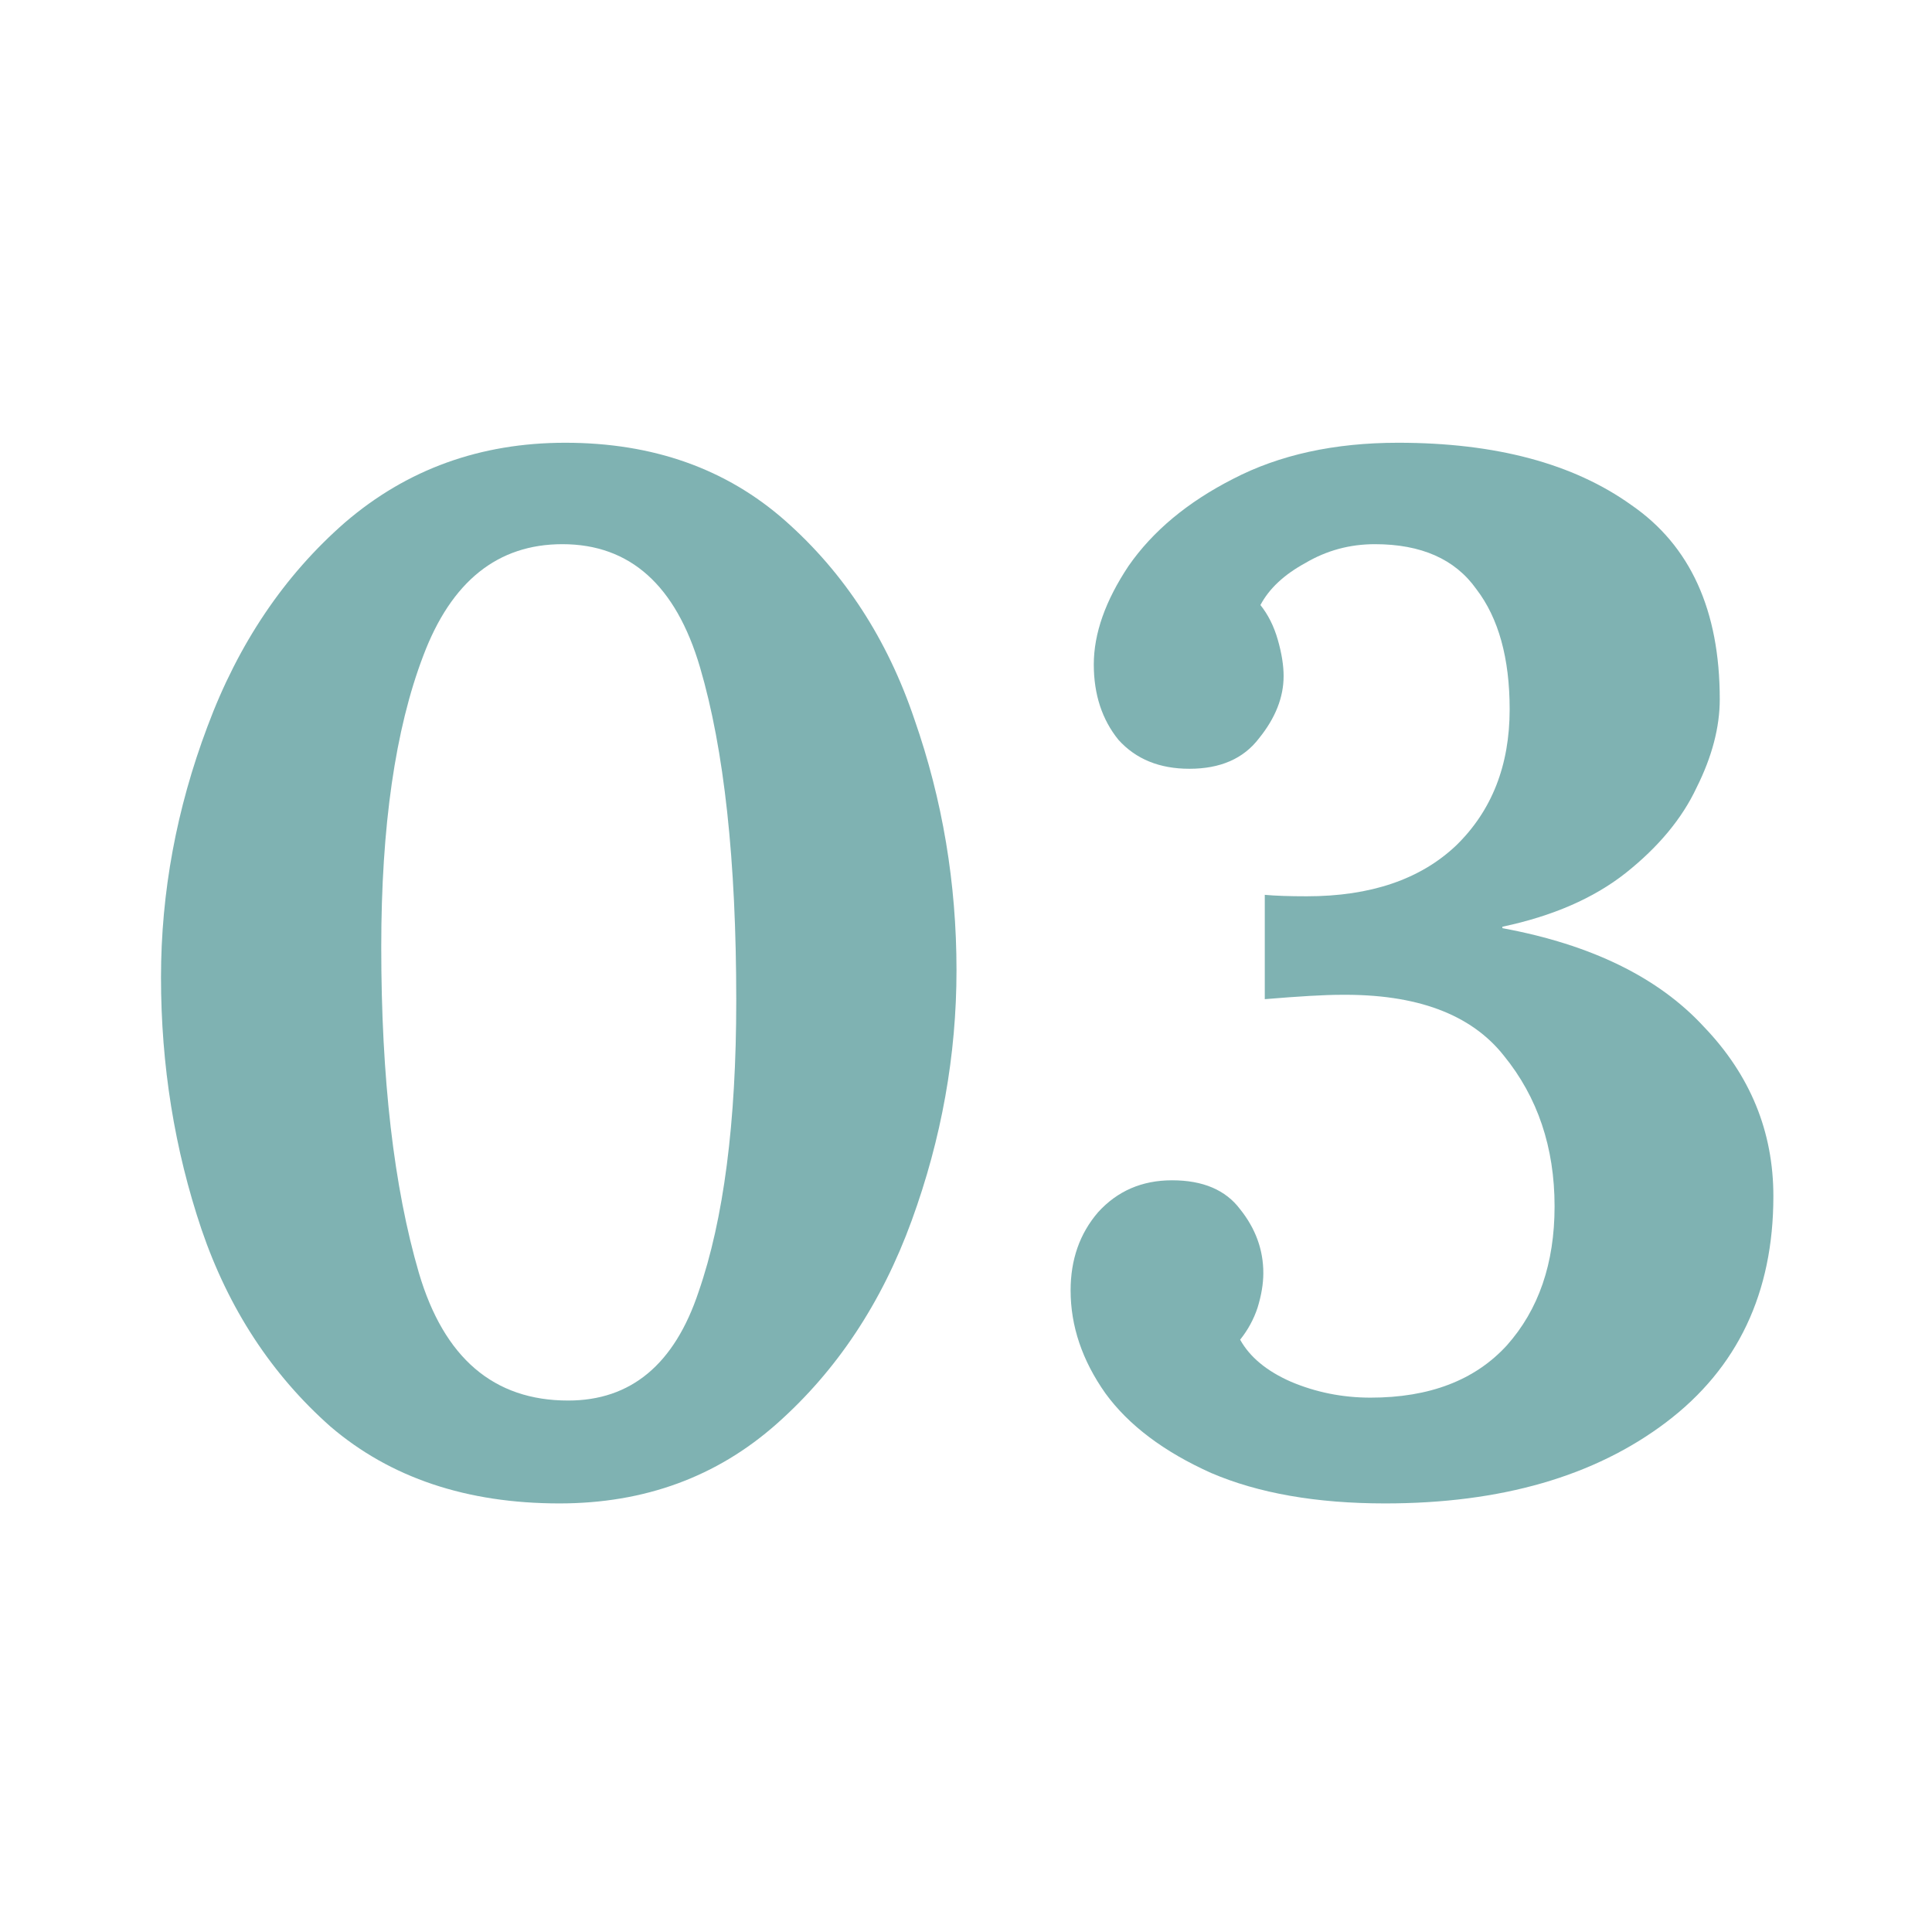
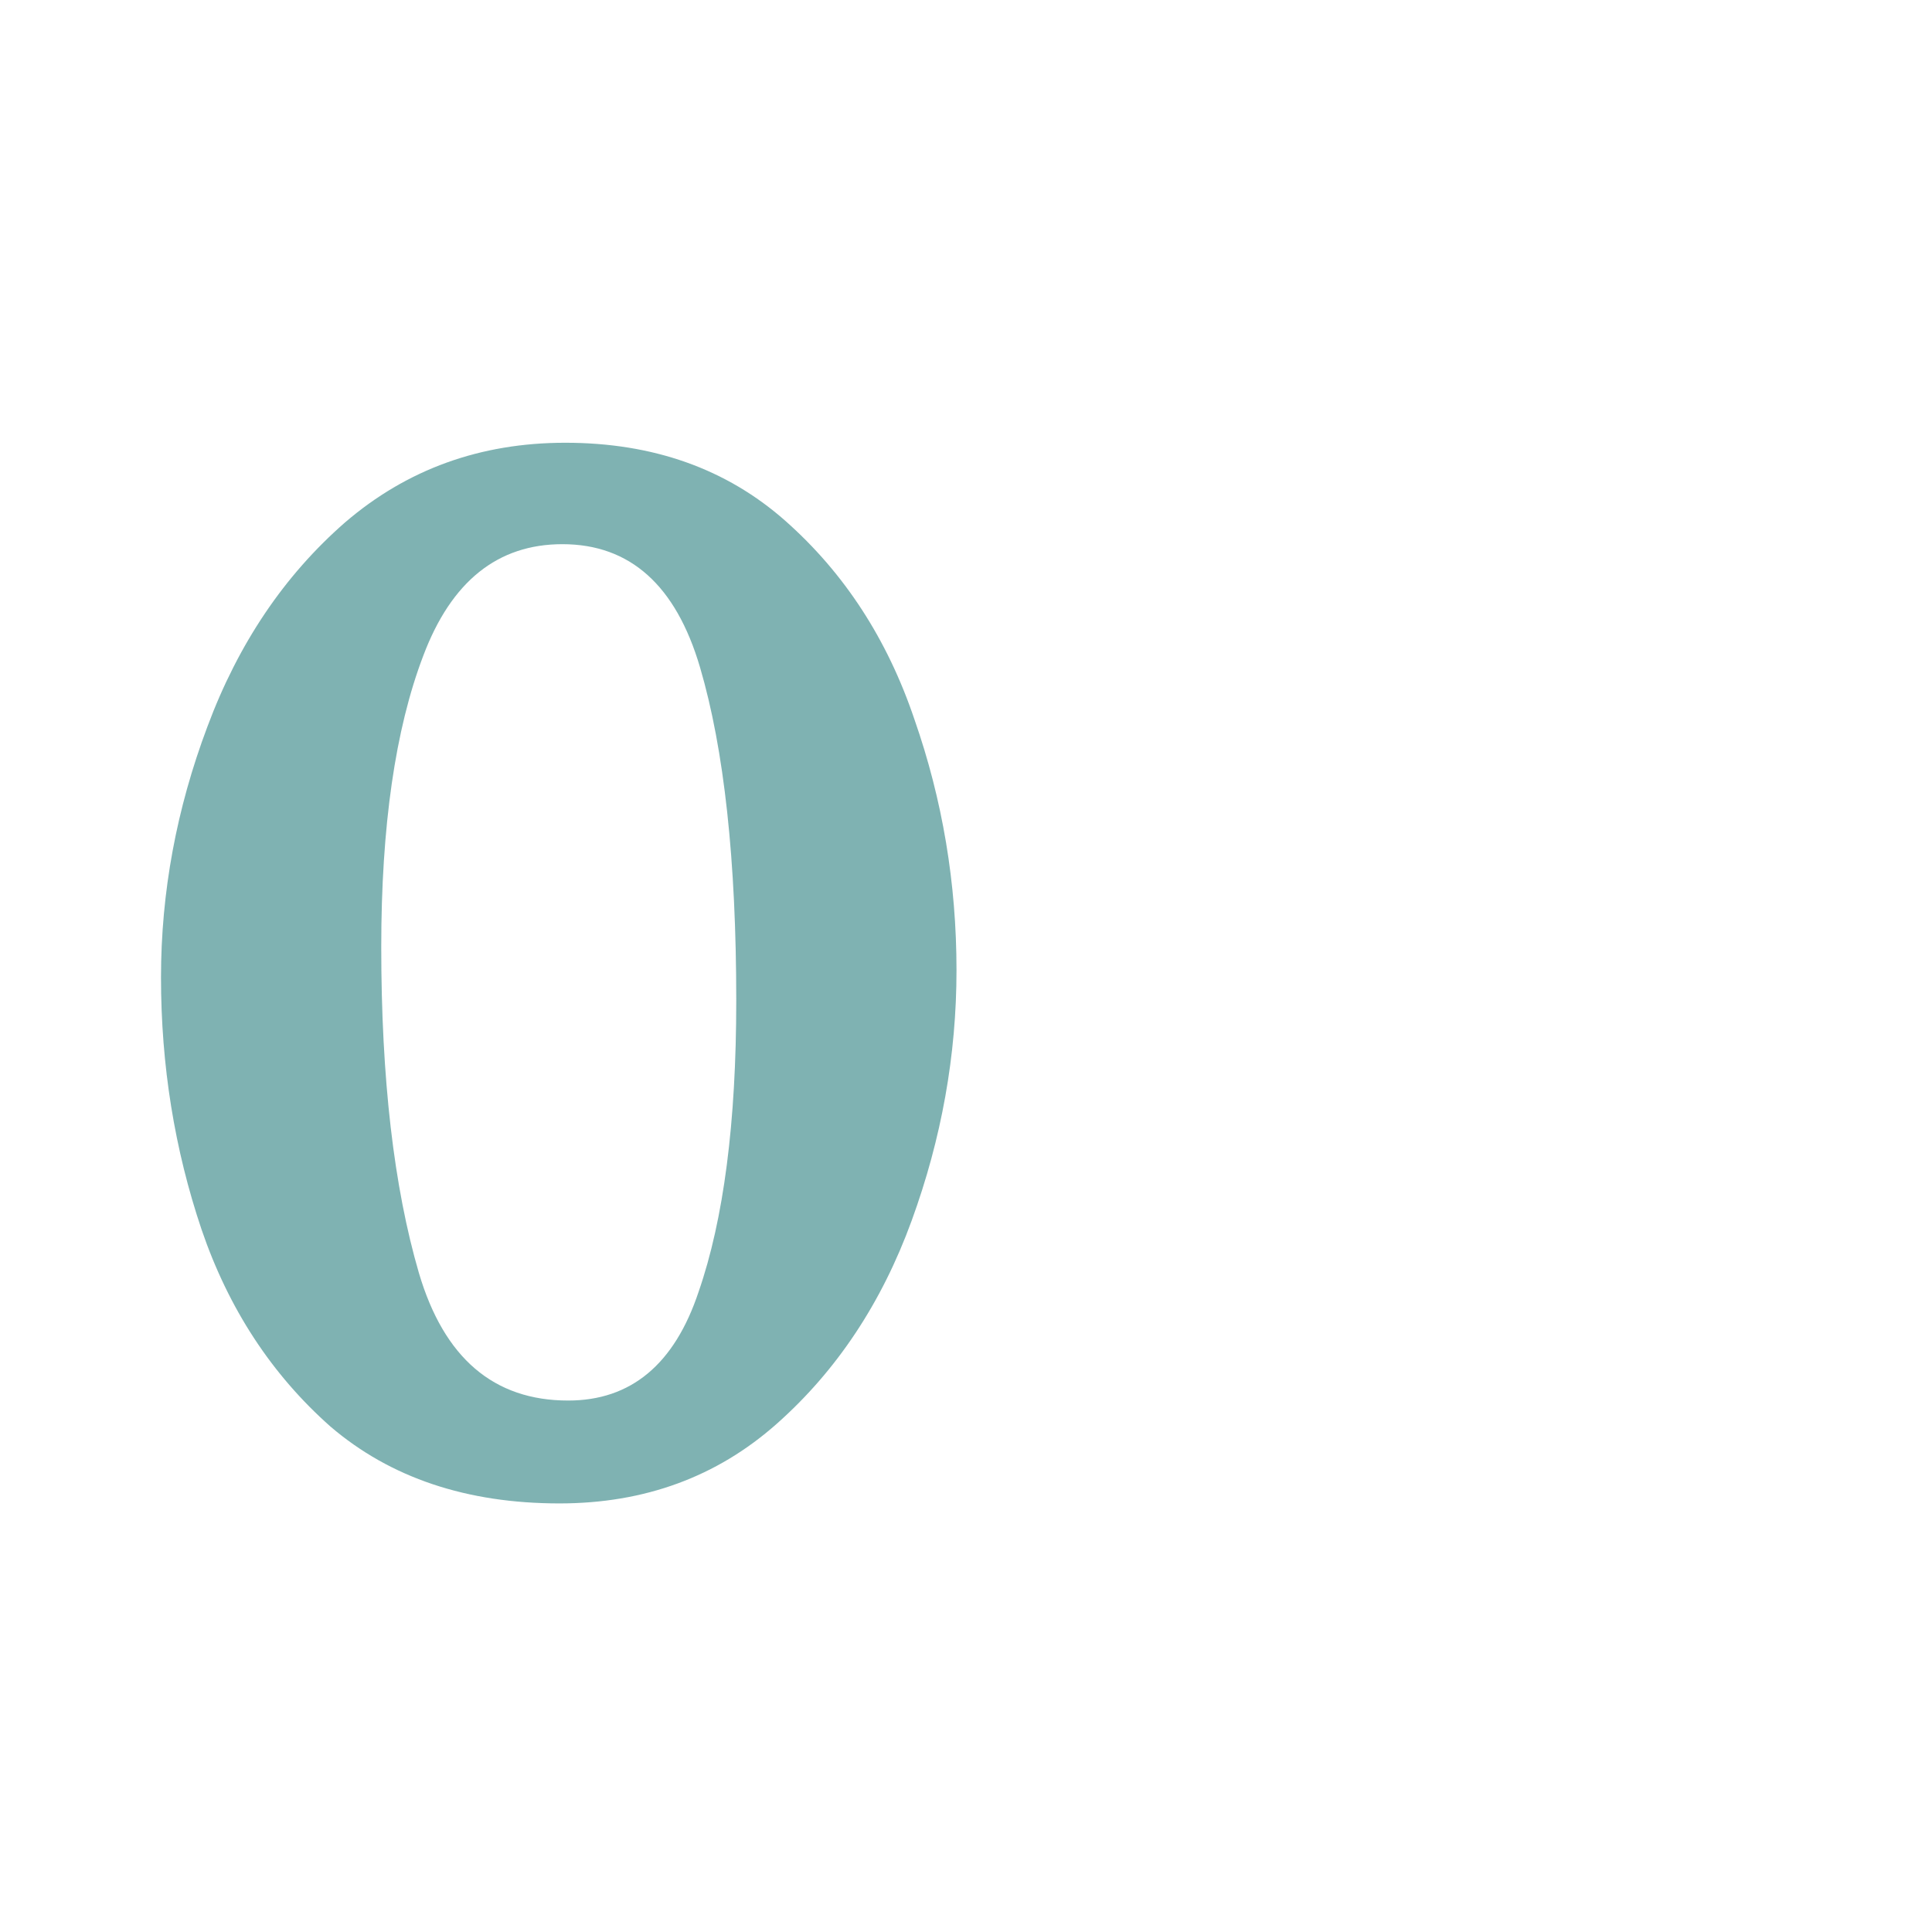
<svg xmlns="http://www.w3.org/2000/svg" width="48" height="48" viewBox="0 0 48 48" fill="none">
  <path d="M13.9 37.352C11.596 37.352 9.7 36.716 8.212 35.444C6.748 34.148 5.68 32.516 5.008 30.548C4.336 28.556 4 26.468 4 24.284C4 22.172 4.384 20.096 5.152 18.056C5.92 15.992 7.06 14.3 8.572 12.98C10.108 11.66 11.932 11 14.044 11C16.228 11 18.052 11.648 19.516 12.944C20.98 14.24 22.048 15.884 22.72 17.876C23.416 19.868 23.764 21.944 23.764 24.104C23.764 26.216 23.392 28.292 22.648 30.332C21.904 32.372 20.788 34.052 19.3 35.372C17.812 36.692 16.012 37.352 13.9 37.352ZM14.116 34.796C15.676 34.796 16.756 33.896 17.356 32.096C17.98 30.296 18.292 27.884 18.292 24.86C18.292 21.38 17.992 18.62 17.392 16.58C16.792 14.54 15.652 13.52 13.972 13.52C12.364 13.52 11.212 14.444 10.516 16.292C9.82 18.116 9.472 20.528 9.472 23.528C9.472 26.792 9.784 29.492 10.408 31.628C11.032 33.74 12.268 34.796 14.116 34.796Z" fill="#006666" fill-opacity="0.5" />
-   <path d="M34.411 37.352C32.707 37.352 31.267 37.1 30.091 36.596C28.915 36.068 28.039 35.408 27.463 34.616C26.887 33.8 26.599 32.948 26.599 32.06C26.599 31.292 26.827 30.644 27.283 30.116C27.763 29.588 28.375 29.324 29.119 29.324C29.887 29.324 30.451 29.564 30.811 30.044C31.195 30.524 31.387 31.052 31.387 31.628C31.387 31.892 31.339 32.18 31.243 32.492C31.147 32.78 31.003 33.044 30.811 33.284C31.051 33.716 31.471 34.064 32.071 34.328C32.695 34.592 33.355 34.724 34.051 34.724C35.515 34.724 36.643 34.292 37.435 33.428C38.227 32.54 38.623 31.388 38.623 29.972C38.623 28.508 38.203 27.26 37.363 26.228C36.547 25.196 35.191 24.692 33.295 24.716C32.911 24.716 32.287 24.752 31.423 24.824V22.232C31.687 22.256 32.035 22.268 32.467 22.268C34.051 22.268 35.287 21.848 36.175 21.008C37.063 20.144 37.507 19.016 37.507 17.624C37.507 16.352 37.231 15.356 36.679 14.636C36.151 13.892 35.311 13.52 34.159 13.52C33.535 13.52 32.959 13.676 32.431 13.988C31.903 14.276 31.531 14.624 31.315 15.032C31.507 15.272 31.651 15.56 31.747 15.896C31.843 16.232 31.891 16.532 31.891 16.796C31.891 17.324 31.687 17.84 31.279 18.344C30.895 18.848 30.319 19.1 29.551 19.1C28.807 19.1 28.219 18.86 27.787 18.38C27.379 17.876 27.175 17.252 27.175 16.508C27.175 15.74 27.463 14.924 28.039 14.06C28.639 13.196 29.503 12.476 30.631 11.9C31.783 11.3 33.151 11 34.735 11C37.159 11 39.091 11.516 40.531 12.548C41.995 13.556 42.727 15.164 42.727 17.372C42.727 18.068 42.535 18.8 42.151 19.568C41.791 20.336 41.203 21.044 40.387 21.692C39.595 22.316 38.575 22.76 37.327 23.024V23.06C39.535 23.468 41.203 24.284 42.331 25.508C43.483 26.708 44.059 28.112 44.059 29.72C44.059 32.12 43.171 33.992 41.395 35.336C39.619 36.68 37.291 37.352 34.411 37.352Z" fill="#006666" fill-opacity="0.5" />
</svg>